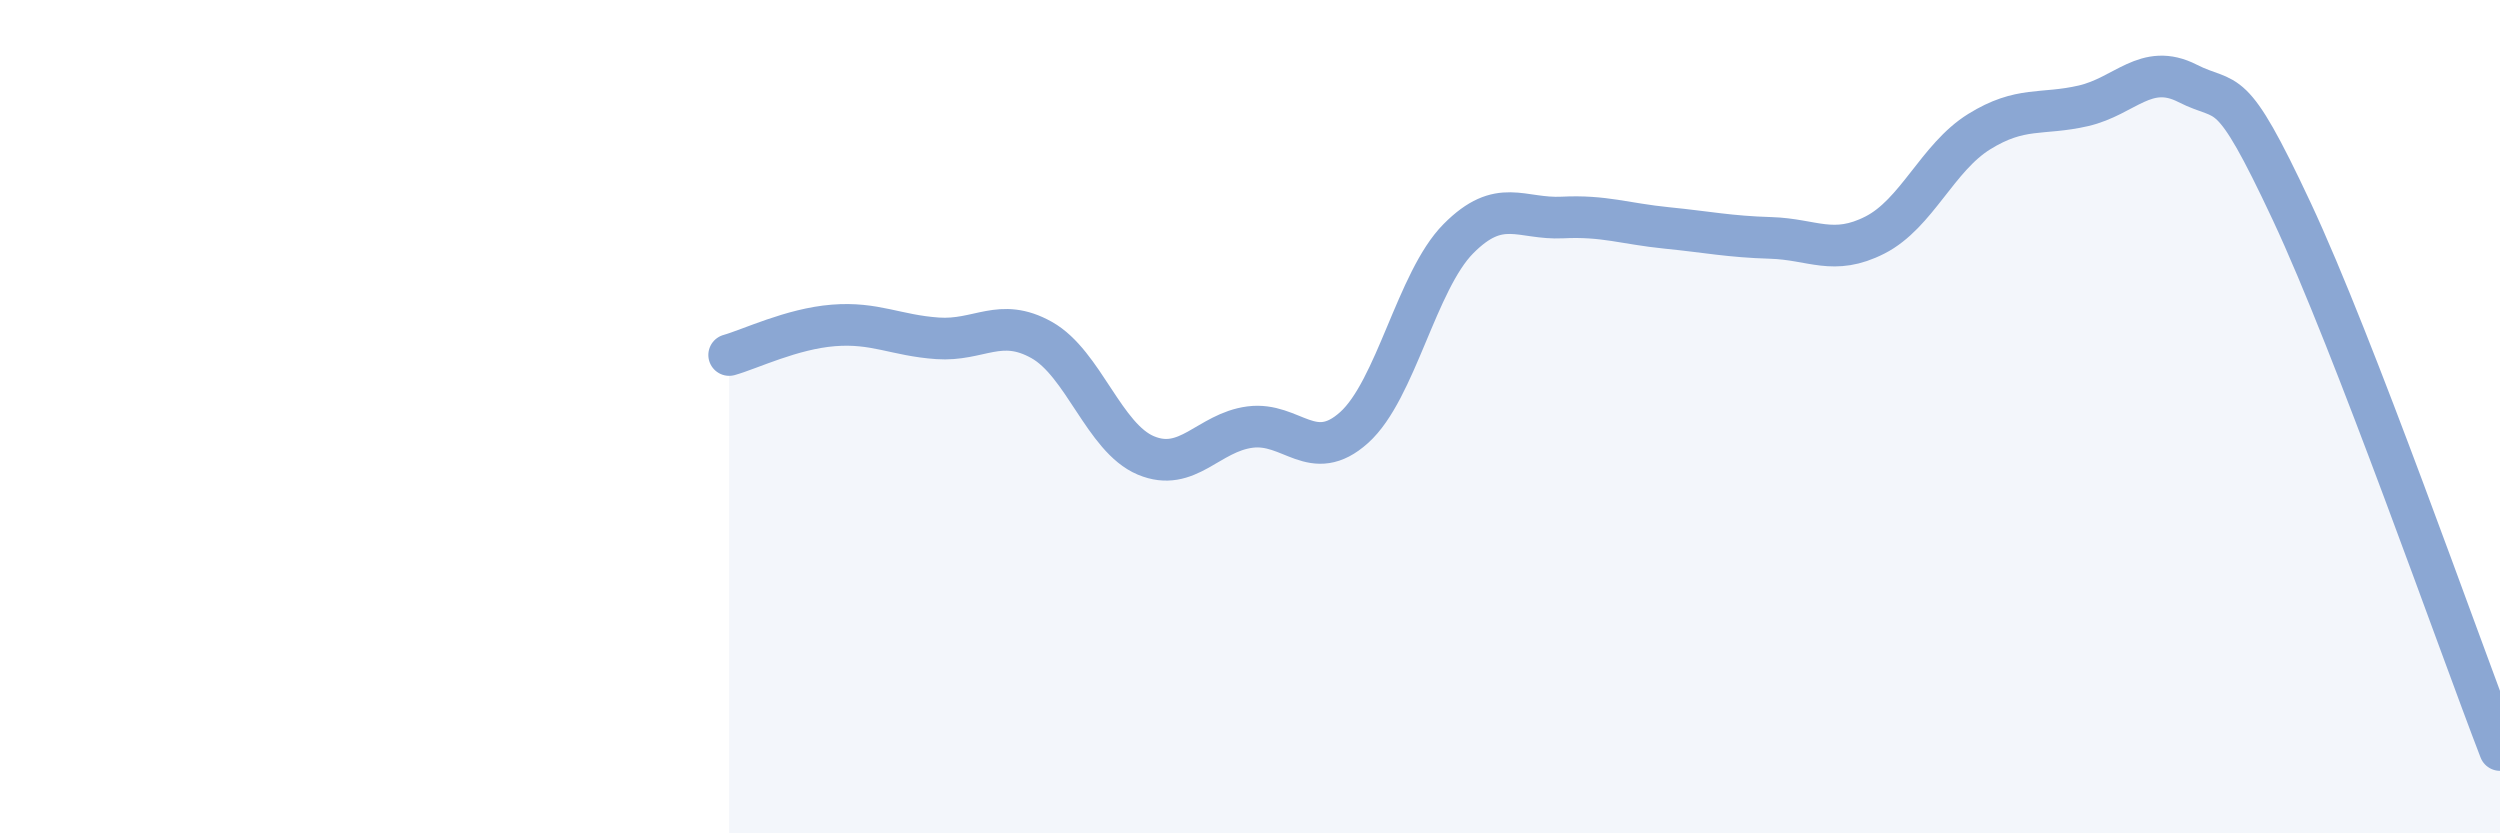
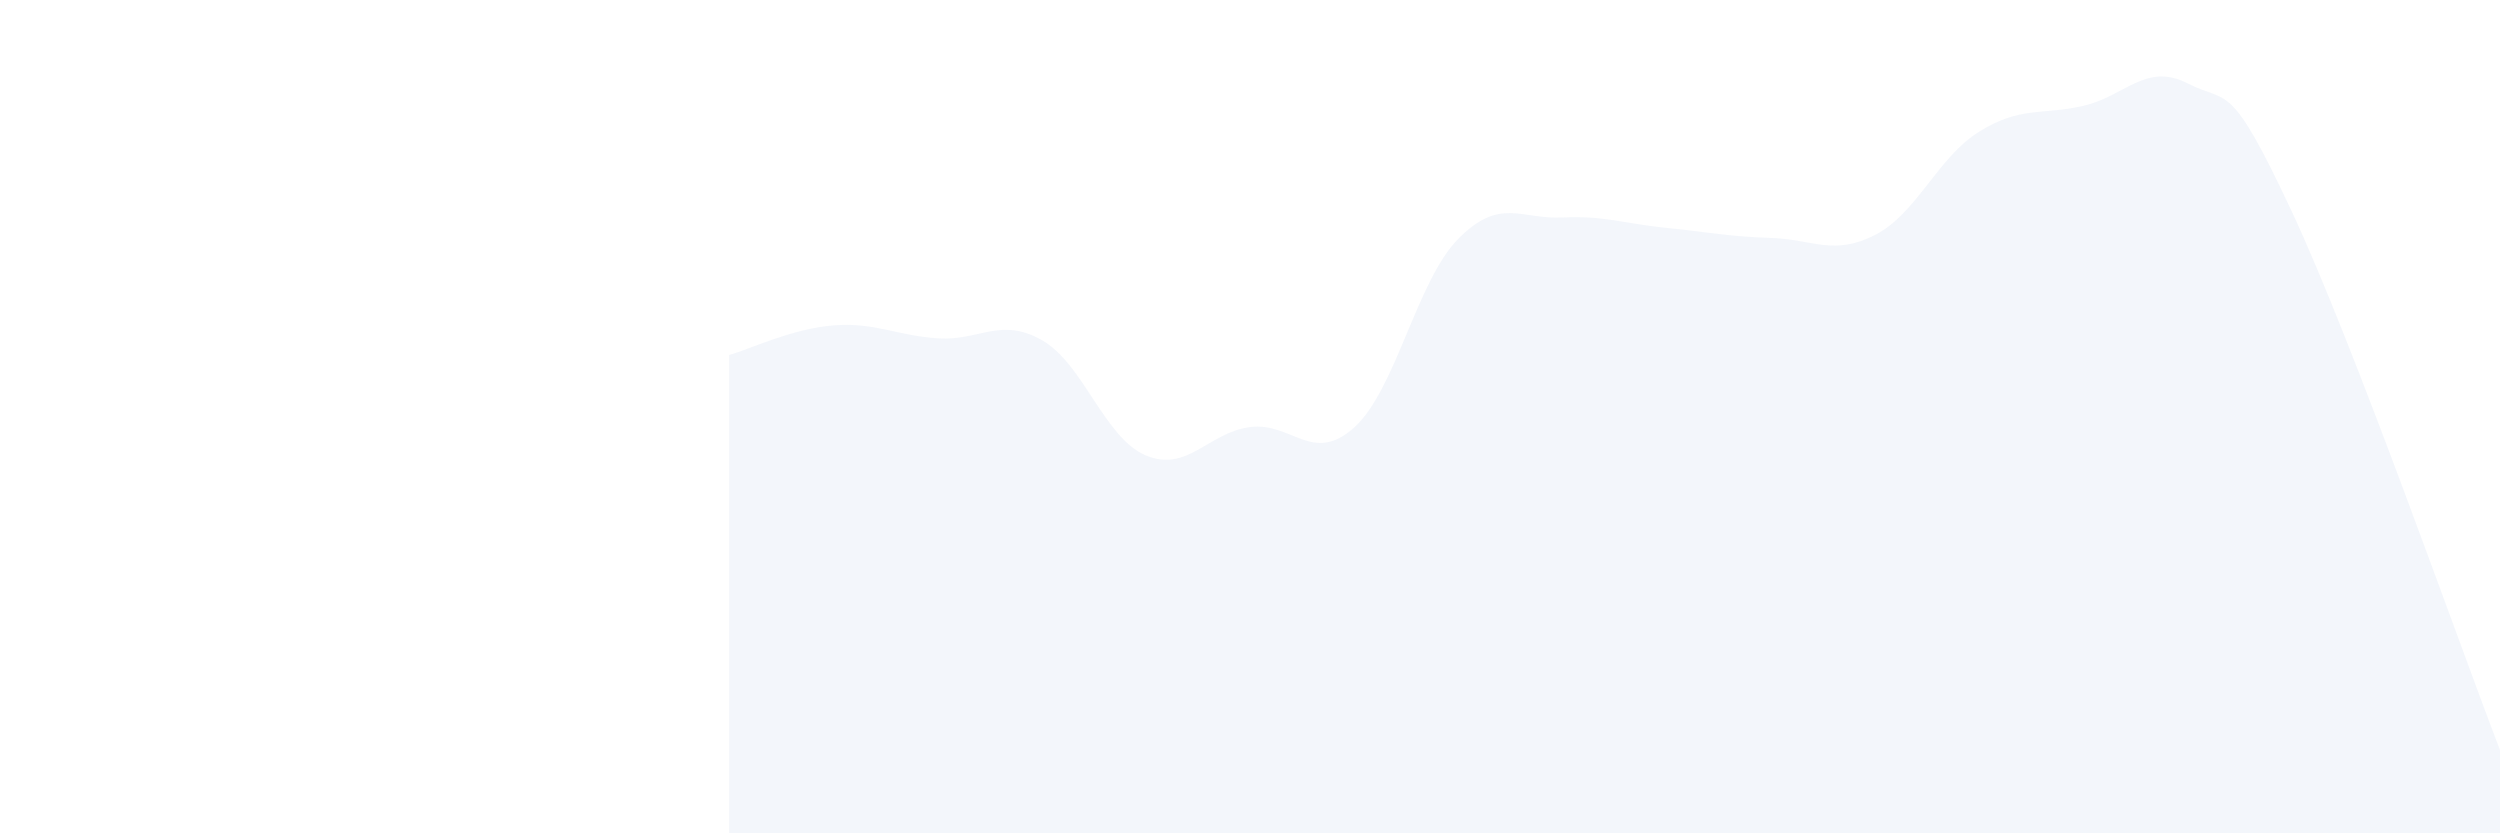
<svg xmlns="http://www.w3.org/2000/svg" width="60" height="20" viewBox="0 0 60 20">
  <path d="M 17.5,8.52 C 18,8.38 19,7.89 20,7.81 C 21,7.73 21.5,8.05 22.5,8.12 C 23.5,8.19 24,7.6 25,8.16 C 26,8.72 26.5,10.51 27.5,10.93 C 28.5,11.35 29,10.38 30,10.25 C 31,10.12 31.5,11.16 32.5,10.26 C 33.5,9.36 34,6.74 35,5.73 C 36,4.72 36.5,5.27 37.5,5.22 C 38.5,5.17 39,5.37 40,5.47 C 41,5.57 41.5,5.68 42.5,5.71 C 43.5,5.74 44,6.15 45,5.64 C 46,5.13 46.5,3.78 47.5,3.16 C 48.5,2.54 49,2.77 50,2.54 C 51,2.31 51.5,1.49 52.5,2 C 53.5,2.51 53.5,1.87 55,5.07 C 56.5,8.27 59,15.41 60,18L60 20L17.5 20Z" fill="#8ba7d3" opacity="0.1" stroke-linecap="round" stroke-linejoin="round" />
-   <path d="M 17.5,8.52 C 18,8.38 19,7.89 20,7.81 C 21,7.73 21.5,8.05 22.5,8.12 C 23.5,8.19 24,7.6 25,8.16 C 26,8.72 26.5,10.51 27.5,10.93 C 28.5,11.35 29,10.38 30,10.25 C 31,10.12 31.5,11.16 32.5,10.26 C 33.5,9.36 34,6.74 35,5.73 C 36,4.72 36.5,5.27 37.5,5.22 C 38.5,5.17 39,5.37 40,5.47 C 41,5.57 41.5,5.68 42.5,5.71 C 43.5,5.74 44,6.15 45,5.64 C 46,5.13 46.5,3.78 47.5,3.16 C 48.5,2.54 49,2.77 50,2.54 C 51,2.31 51.5,1.49 52.5,2 C 53.5,2.51 53.5,1.87 55,5.07 C 56.5,8.27 59,15.41 60,18" stroke="#8ba7d3" stroke-width="1" fill="none" stroke-linecap="round" stroke-linejoin="round" />
</svg>